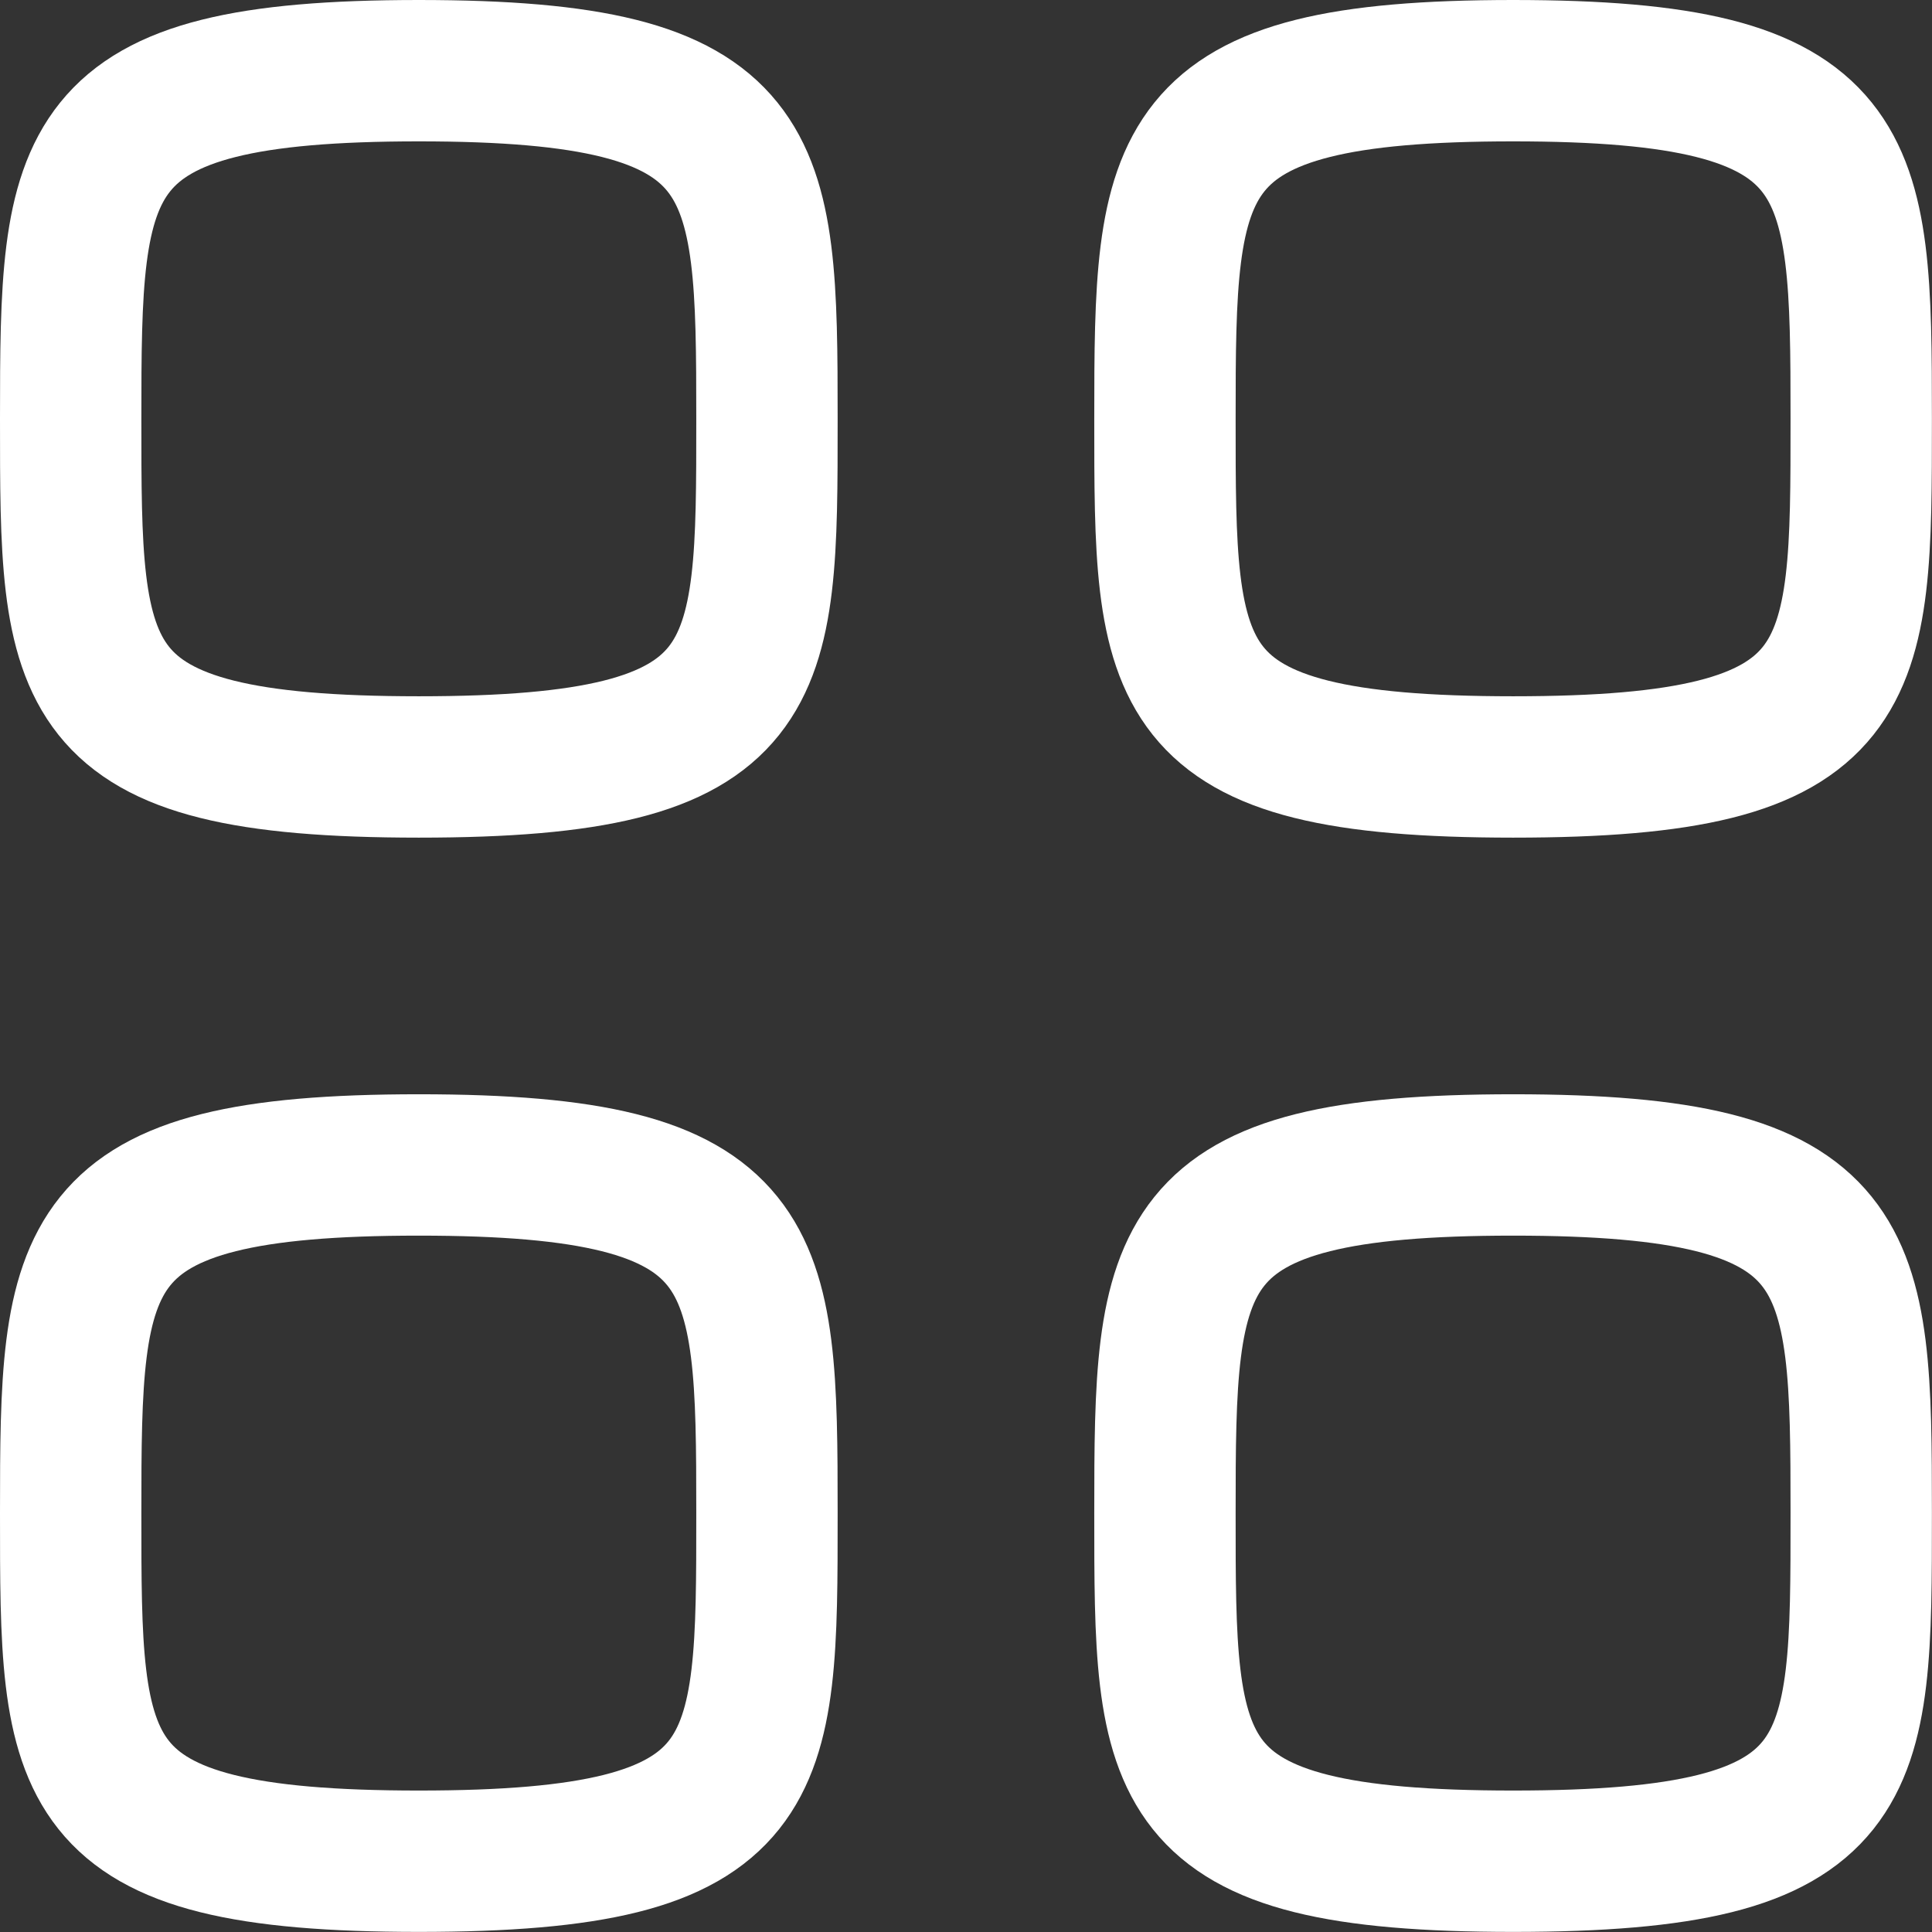
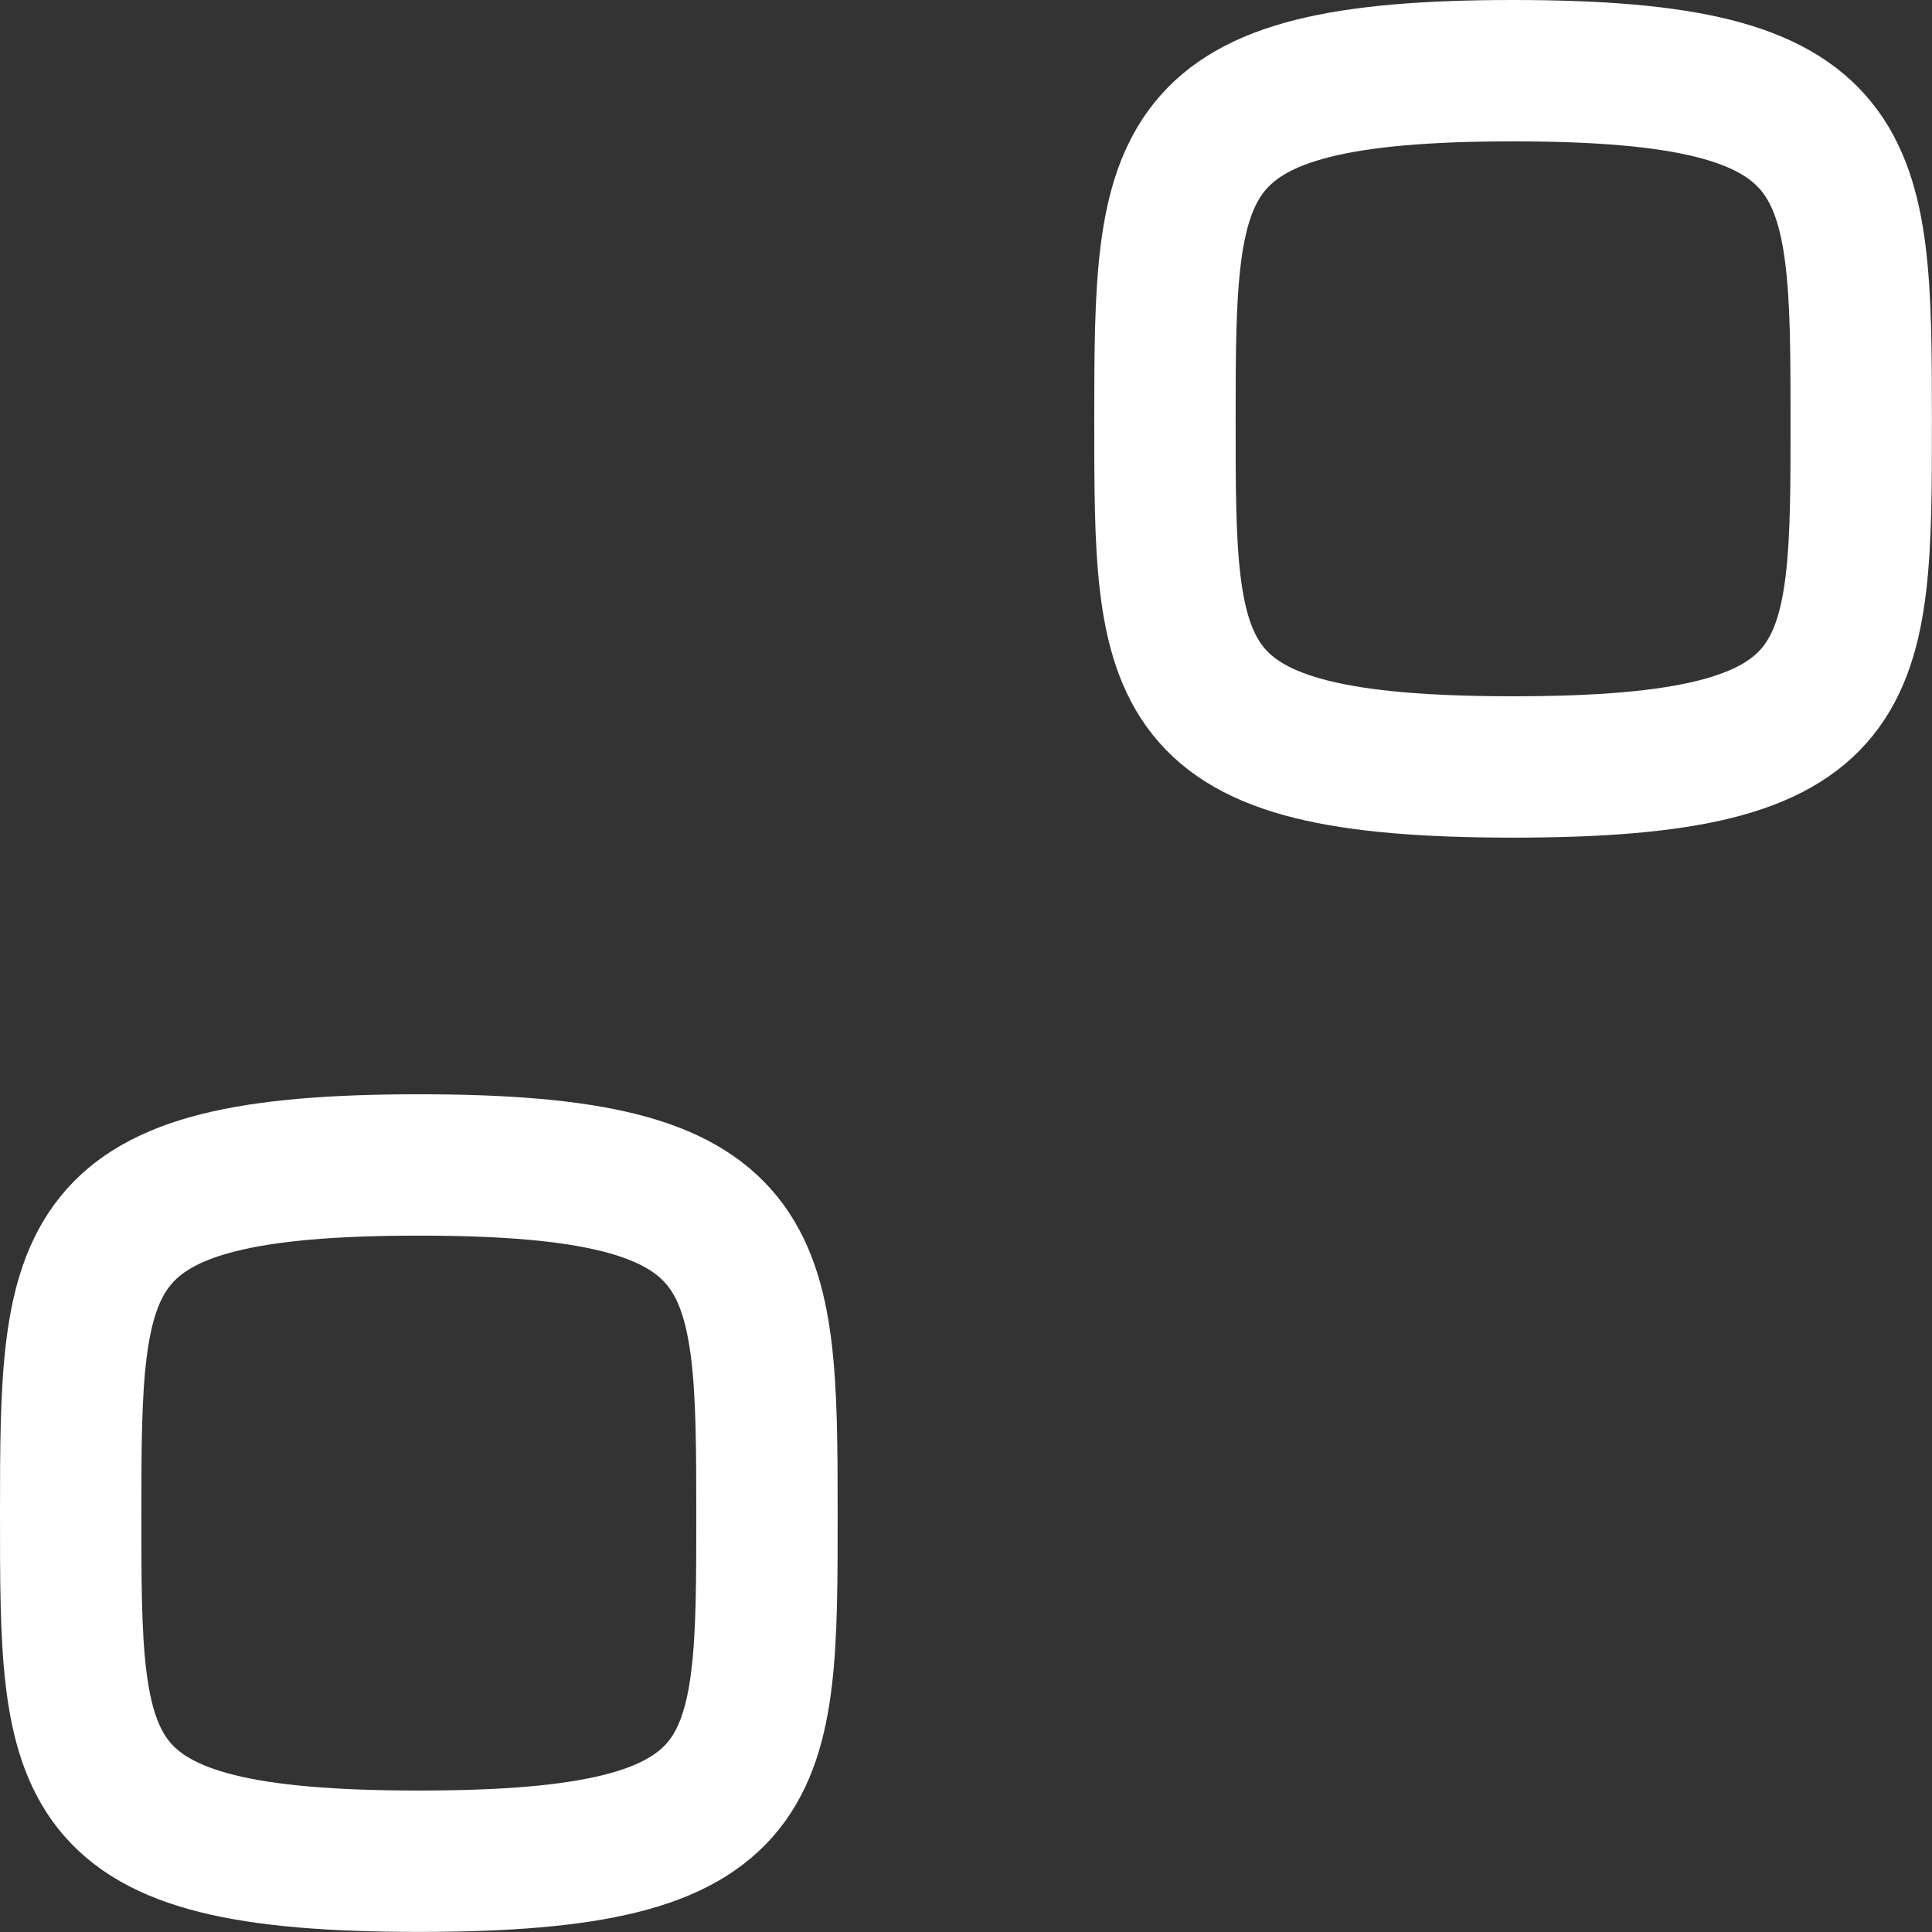
<svg xmlns="http://www.w3.org/2000/svg" width="20.5" height="20.5" viewBox="0 0 20.5 20.5">
  <rect x="0" y="0" width="20.5" height="20.5" fill="#333333" stroke="none" />
  <g id="Group_434" data-name="Group 434" transform="translate(-2.25 -2.25)">
-     <path id="Path_528" data-name="Path 528" d="M3,6.694C3,3.923,3.03,3,6.694,3s3.694.923,3.694,3.694.012,3.694-3.694,3.694S3,9.465,3,6.694Z" transform="translate(0 0)" fill="none" stroke="#fff" stroke-linecap="round" stroke-linejoin="round" stroke-width="1.5" />
    <path id="Path_529" data-name="Path 529" d="M14,6.694C14,3.923,14.03,3,17.694,3s3.694.923,3.694,3.694.012,3.694-3.694,3.694S14,9.465,14,6.694Z" transform="translate(0.611 0)" fill="none" stroke="#fff" stroke-linecap="round" stroke-linejoin="round" stroke-width="1.5" />
    <path id="Path_530" data-name="Path 530" d="M3,17.694C3,14.923,3.03,14,6.694,14s3.694.923,3.694,3.694.012,3.694-3.694,3.694S3,20.465,3,17.694Z" transform="translate(0 0.611)" fill="none" stroke="#fff" stroke-linecap="round" stroke-linejoin="round" stroke-width="1.5" />
-     <path id="Path_531" data-name="Path 531" d="M14,17.694C14,14.923,14.03,14,17.694,14s3.694.923,3.694,3.694.012,3.694-3.694,3.694S14,20.465,14,17.694Z" transform="translate(0.611 0.611)" fill="none" stroke="#fff" stroke-linecap="round" stroke-linejoin="round" stroke-width="1.5" />
  </g>
</svg>